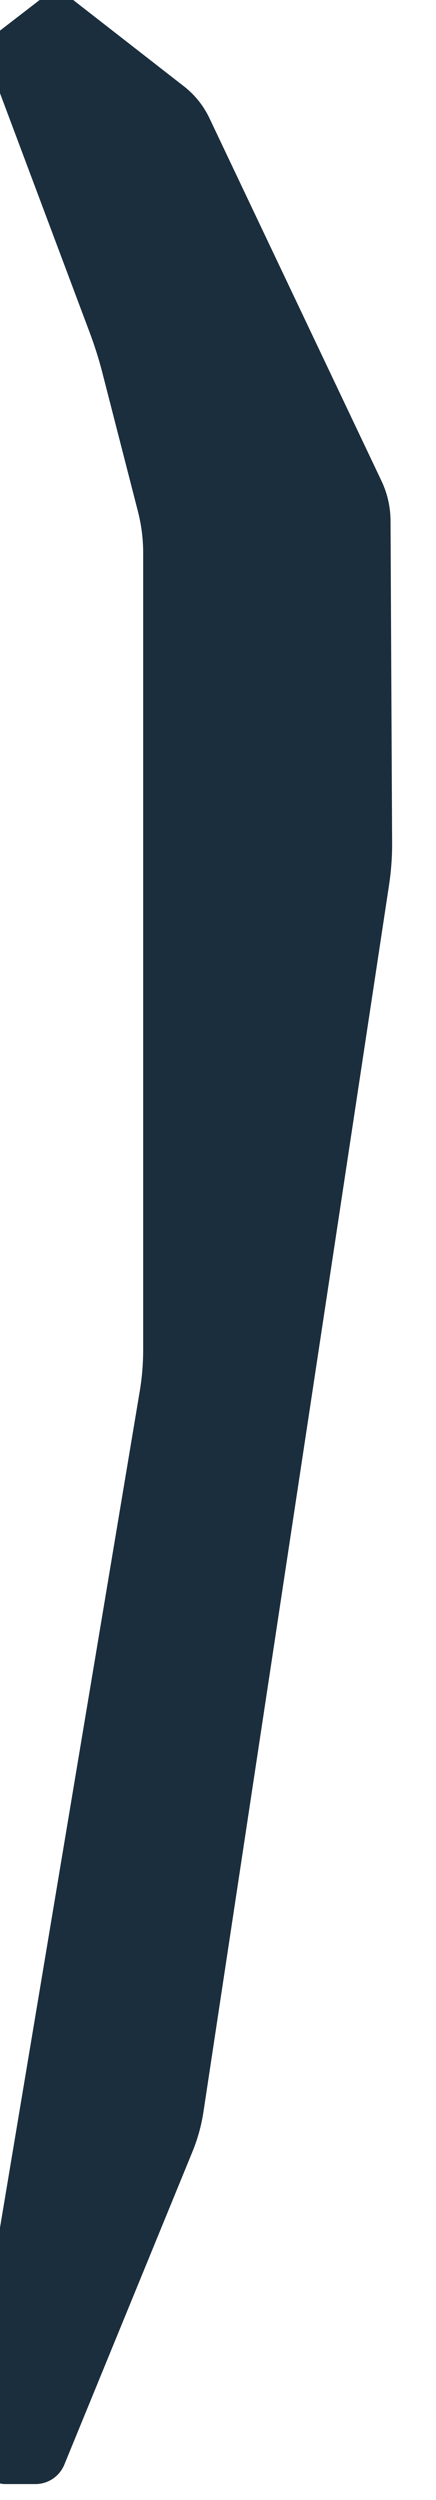
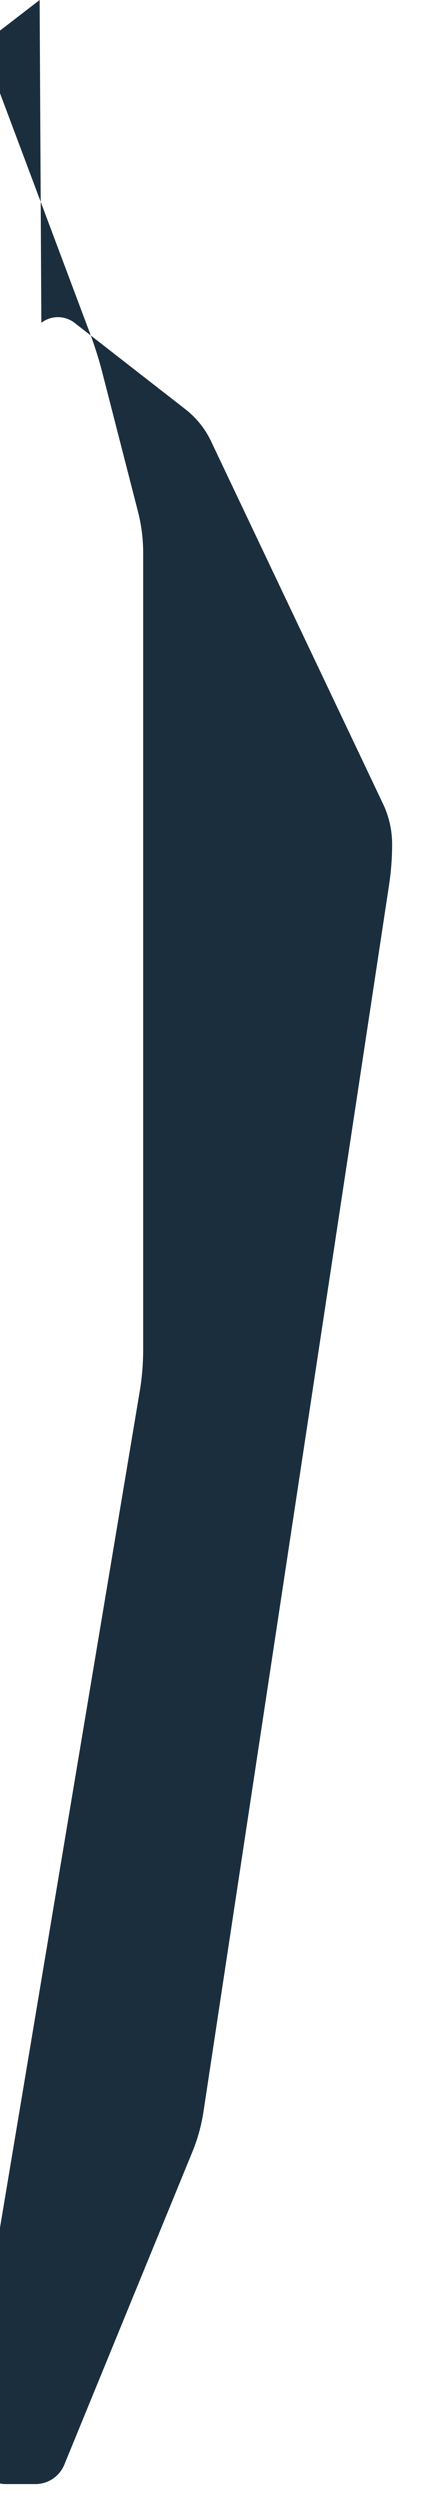
<svg xmlns="http://www.w3.org/2000/svg" width="11mm" height="63mm" version="1.1" viewBox="0 0 11 63">
-   <path transform="translate(-13819 -14206)" d="m13820 14206-1.04 0.802a0.715 0.715 106 0 0-0.234 0.817l2.54 6.77a9.86 9.86 72.5 0 1 0.318 1.01l0.896 3.49a4.18 4.18 82.8 0 1 0.132 1.04v20.1a6.36 6.36 94.8 0 1-0.09 1.05l-3.73 22.3a7.33 7.33 95.4 0 0-0.1 1.05l-0.08 3.64a0.518 0.518 45.6 0 0 0.517 0.529h0.764a0.789 0.789 146 0 0 0.73-0.49l3.23-7.88a4.41 4.41 105 0 0 0.28-1.01l4.68-30.9a6.83 6.83 94.2 0 0 0.08-1.05l-0.04-8.14a2.37 2.37 77.2 0 0-0.229-1.01l-4.34-9.14a2.23 2.23 51.3 0 0-0.644-0.803l-2.8-2.18a0.684 0.684 0.209 0 0-0.837-0z" fill="#1b2e3d" />
+   <path transform="translate(-13819 -14206)" d="m13820 14206-1.04 0.802a0.715 0.715 106 0 0-0.234 0.817l2.54 6.77a9.86 9.86 72.5 0 1 0.318 1.01l0.896 3.49a4.18 4.18 82.8 0 1 0.132 1.04v20.1a6.36 6.36 94.8 0 1-0.09 1.05l-3.73 22.3a7.33 7.33 95.4 0 0-0.1 1.05l-0.08 3.64a0.518 0.518 45.6 0 0 0.517 0.529h0.764a0.789 0.789 146 0 0 0.73-0.49l3.23-7.88a4.41 4.41 105 0 0 0.28-1.01l4.68-30.9a6.83 6.83 94.2 0 0 0.08-1.05a2.37 2.37 77.2 0 0-0.229-1.01l-4.34-9.14a2.23 2.23 51.3 0 0-0.644-0.803l-2.8-2.18a0.684 0.684 0.209 0 0-0.837-0z" fill="#1b2e3d" />
</svg>